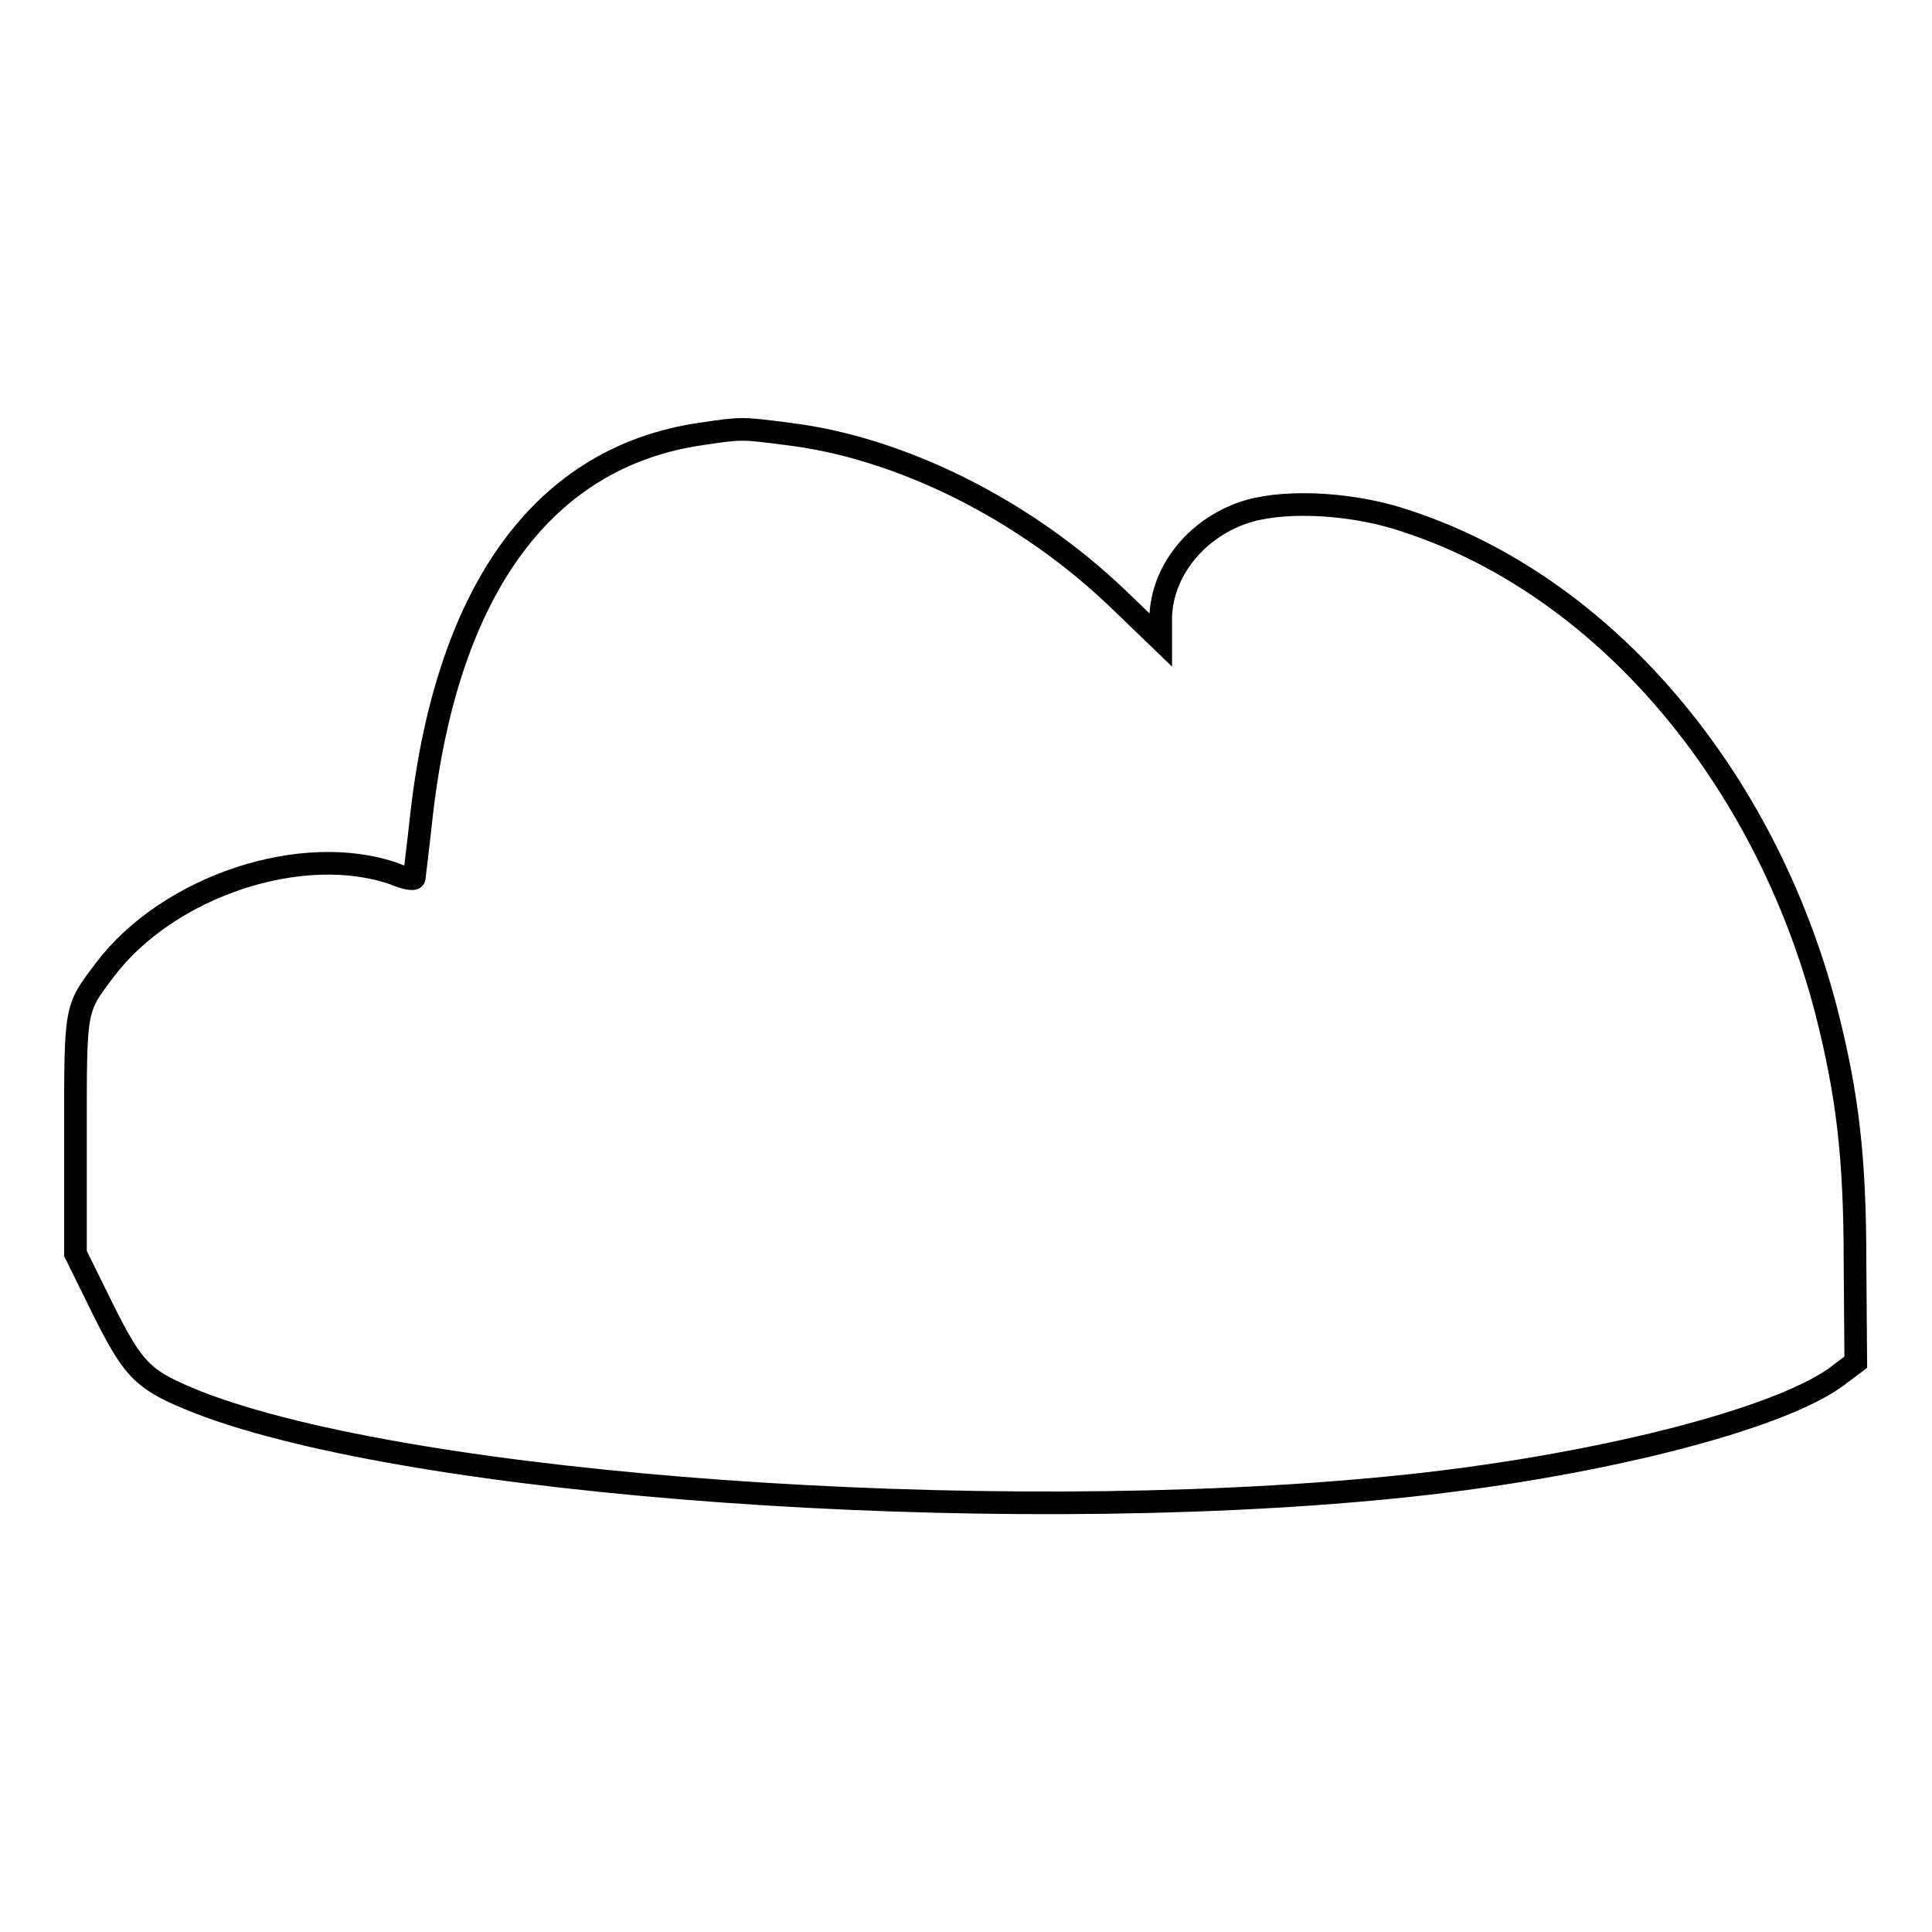
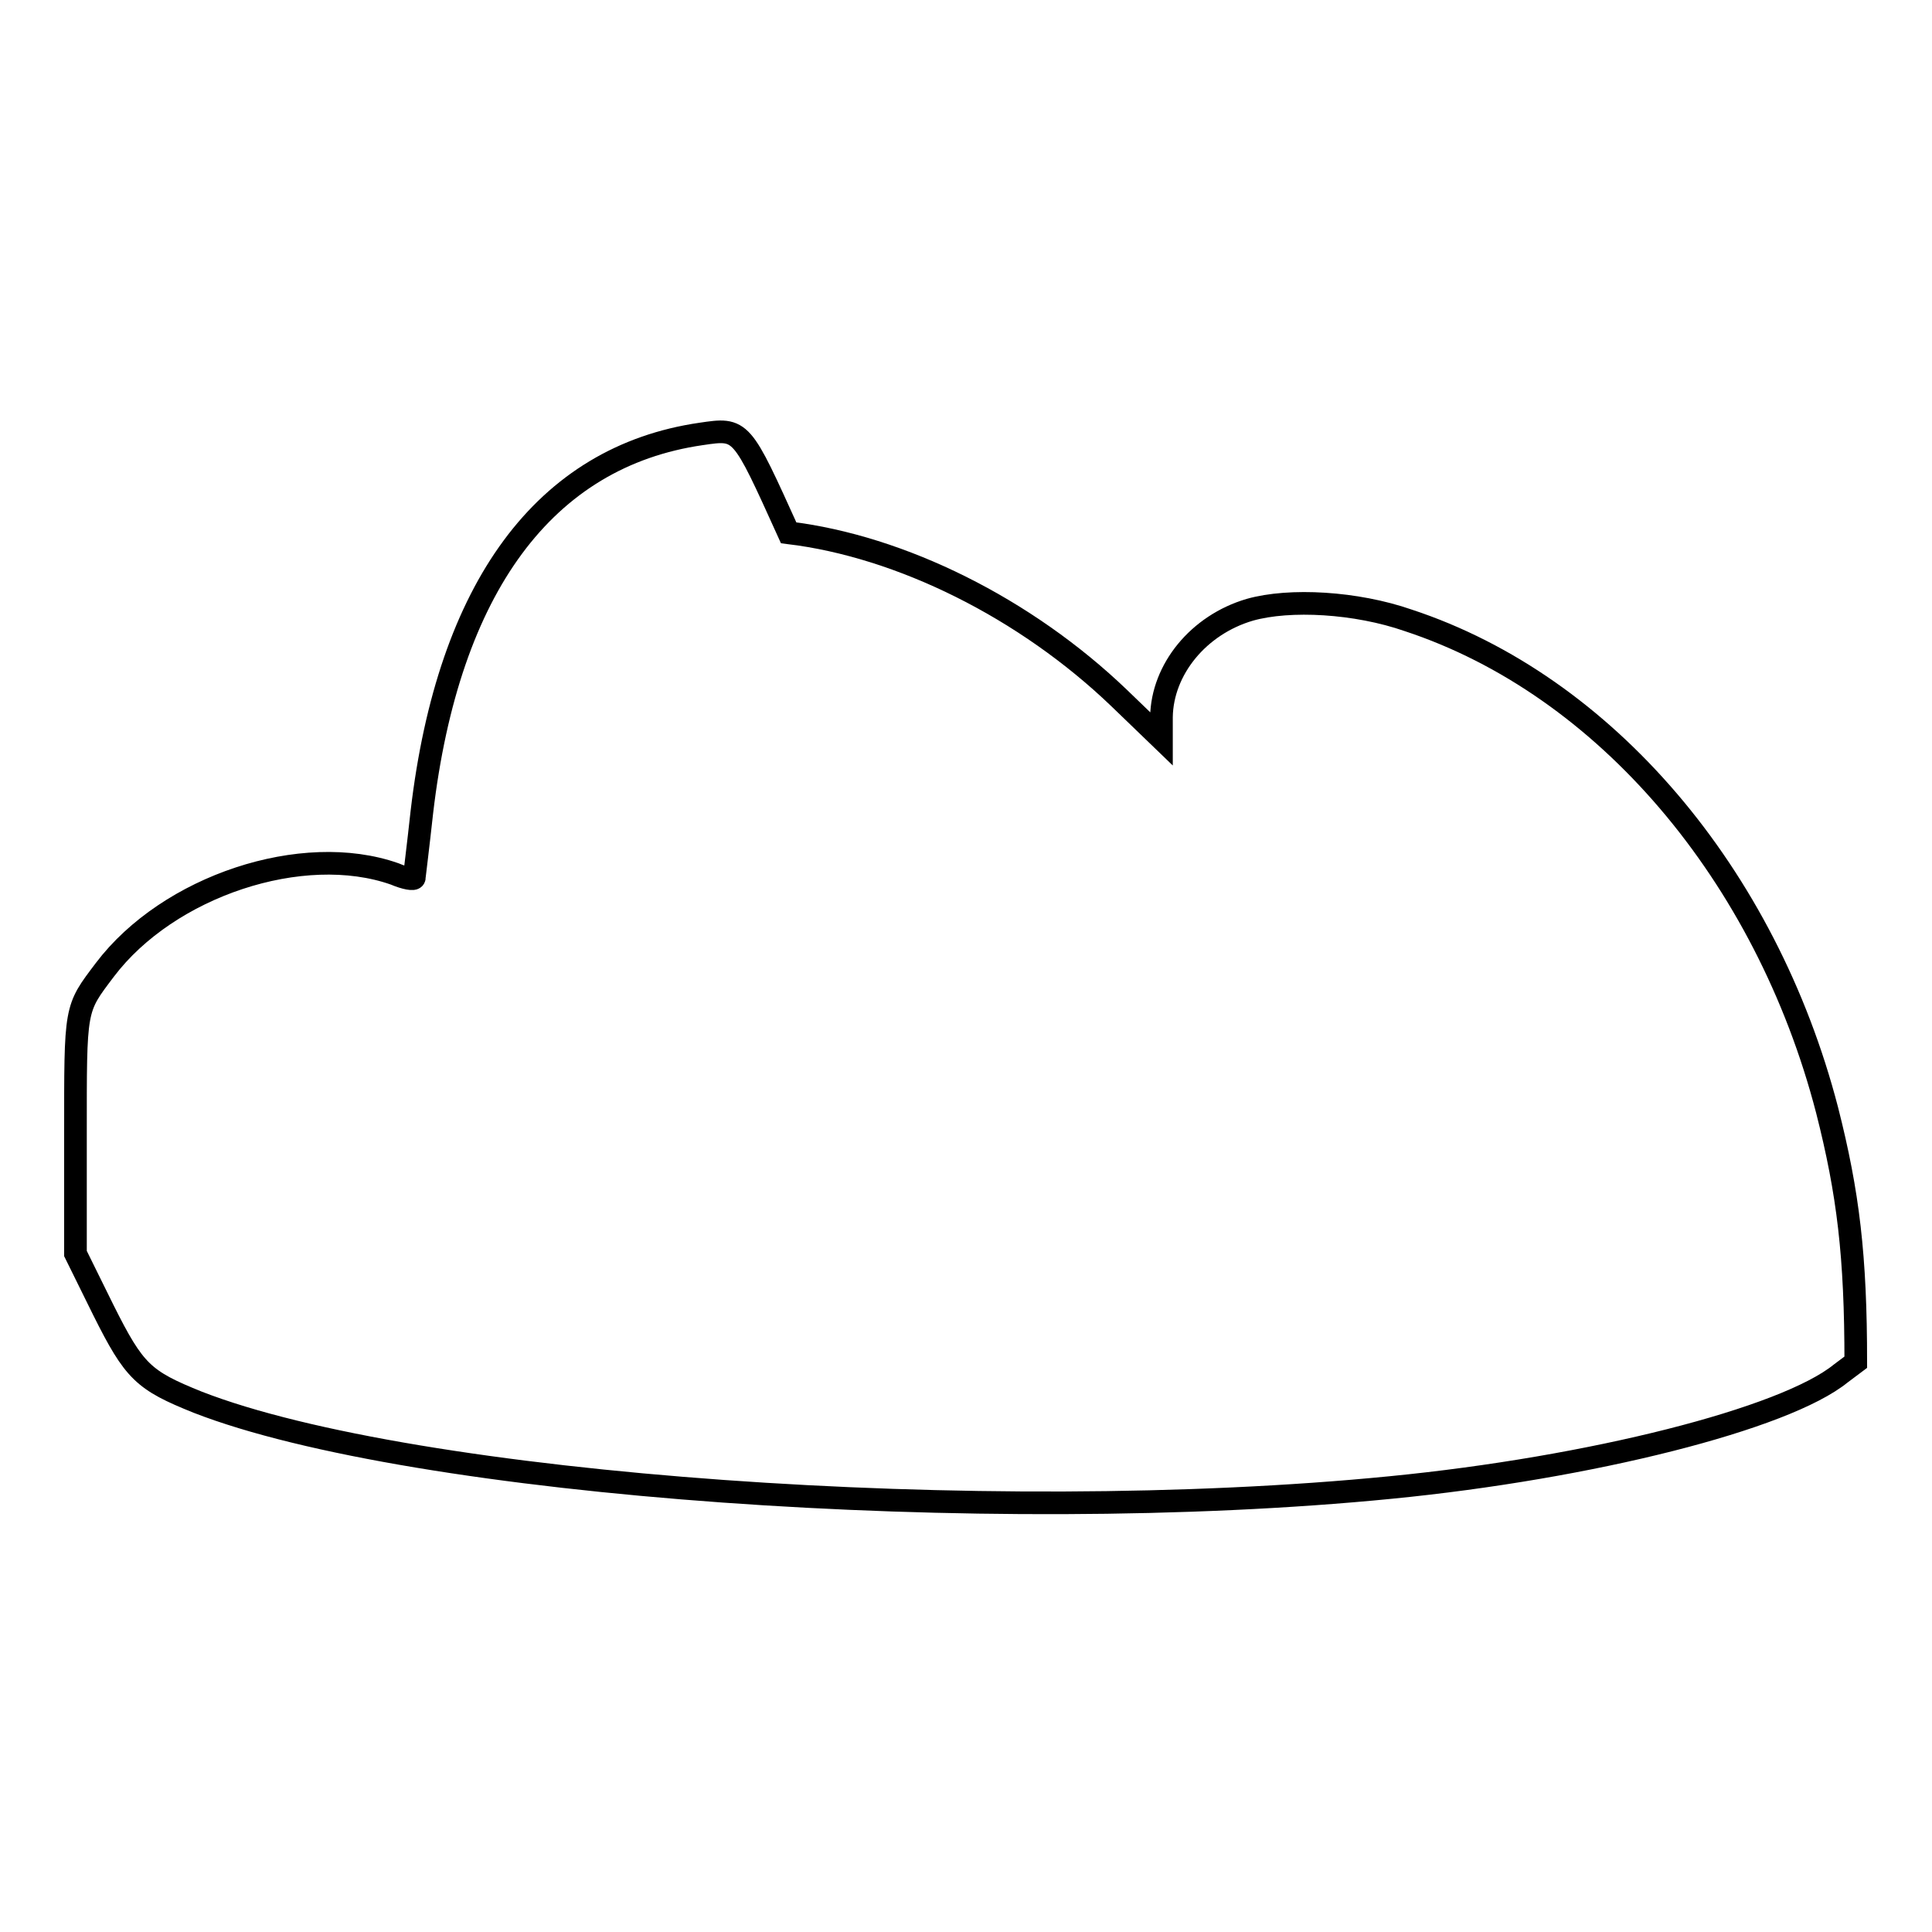
<svg xmlns="http://www.w3.org/2000/svg" version="1.1" x="0px" y="0px" viewBox="0 0 256 256" enable-background="new 0 0 256 256" xml:space="preserve">
  <g>
    <g>
      <g>
-         <path stroke-width="3" fill-opacity="0" stroke="#000000" d="M92.9,57.5c-20.7,3-33.5,20.3-37,50.1c-0.5,4.6-1,8.5-1,8.7c0,0.3-1.2,0.1-2.6-0.5c-12.2-4.3-30,1.6-38.4,12.7c-4,5.3-3.9,4.8-3.9,21.9v15.7l3.7,7.5c4.1,8.2,5.3,9.3,12.5,12.2c28.5,11.1,104.5,16.6,158.1,11.3c26.5-2.6,52.2-9.1,59.6-15.1l2-1.5l-0.1-13.1c0-14.1-1-22.4-3.8-33.4c-8.1-31.2-29.4-56.3-55.5-64.9c-6.9-2.4-15.7-2.9-21-1.4c-6.8,2-11.6,7.9-11.7,14.2v2.9l-5.6-5.4c-12.4-11.9-28.9-20.1-43.8-21.9C98.2,56.7,98.3,56.7,92.9,57.5z" />
+         <path stroke-width="3" fill-opacity="0" stroke="#000000" d="M92.9,57.5c-20.7,3-33.5,20.3-37,50.1c-0.5,4.6-1,8.5-1,8.7c0,0.3-1.2,0.1-2.6-0.5c-12.2-4.3-30,1.6-38.4,12.7c-4,5.3-3.9,4.8-3.9,21.9v15.7l3.7,7.5c4.1,8.2,5.3,9.3,12.5,12.2c28.5,11.1,104.5,16.6,158.1,11.3c26.5-2.6,52.2-9.1,59.6-15.1l2-1.5c0-14.1-1-22.4-3.8-33.4c-8.1-31.2-29.4-56.3-55.5-64.9c-6.9-2.4-15.7-2.9-21-1.4c-6.8,2-11.6,7.9-11.7,14.2v2.9l-5.6-5.4c-12.4-11.9-28.9-20.1-43.8-21.9C98.2,56.7,98.3,56.7,92.9,57.5z" />
      </g>
    </g>
  </g>
</svg>